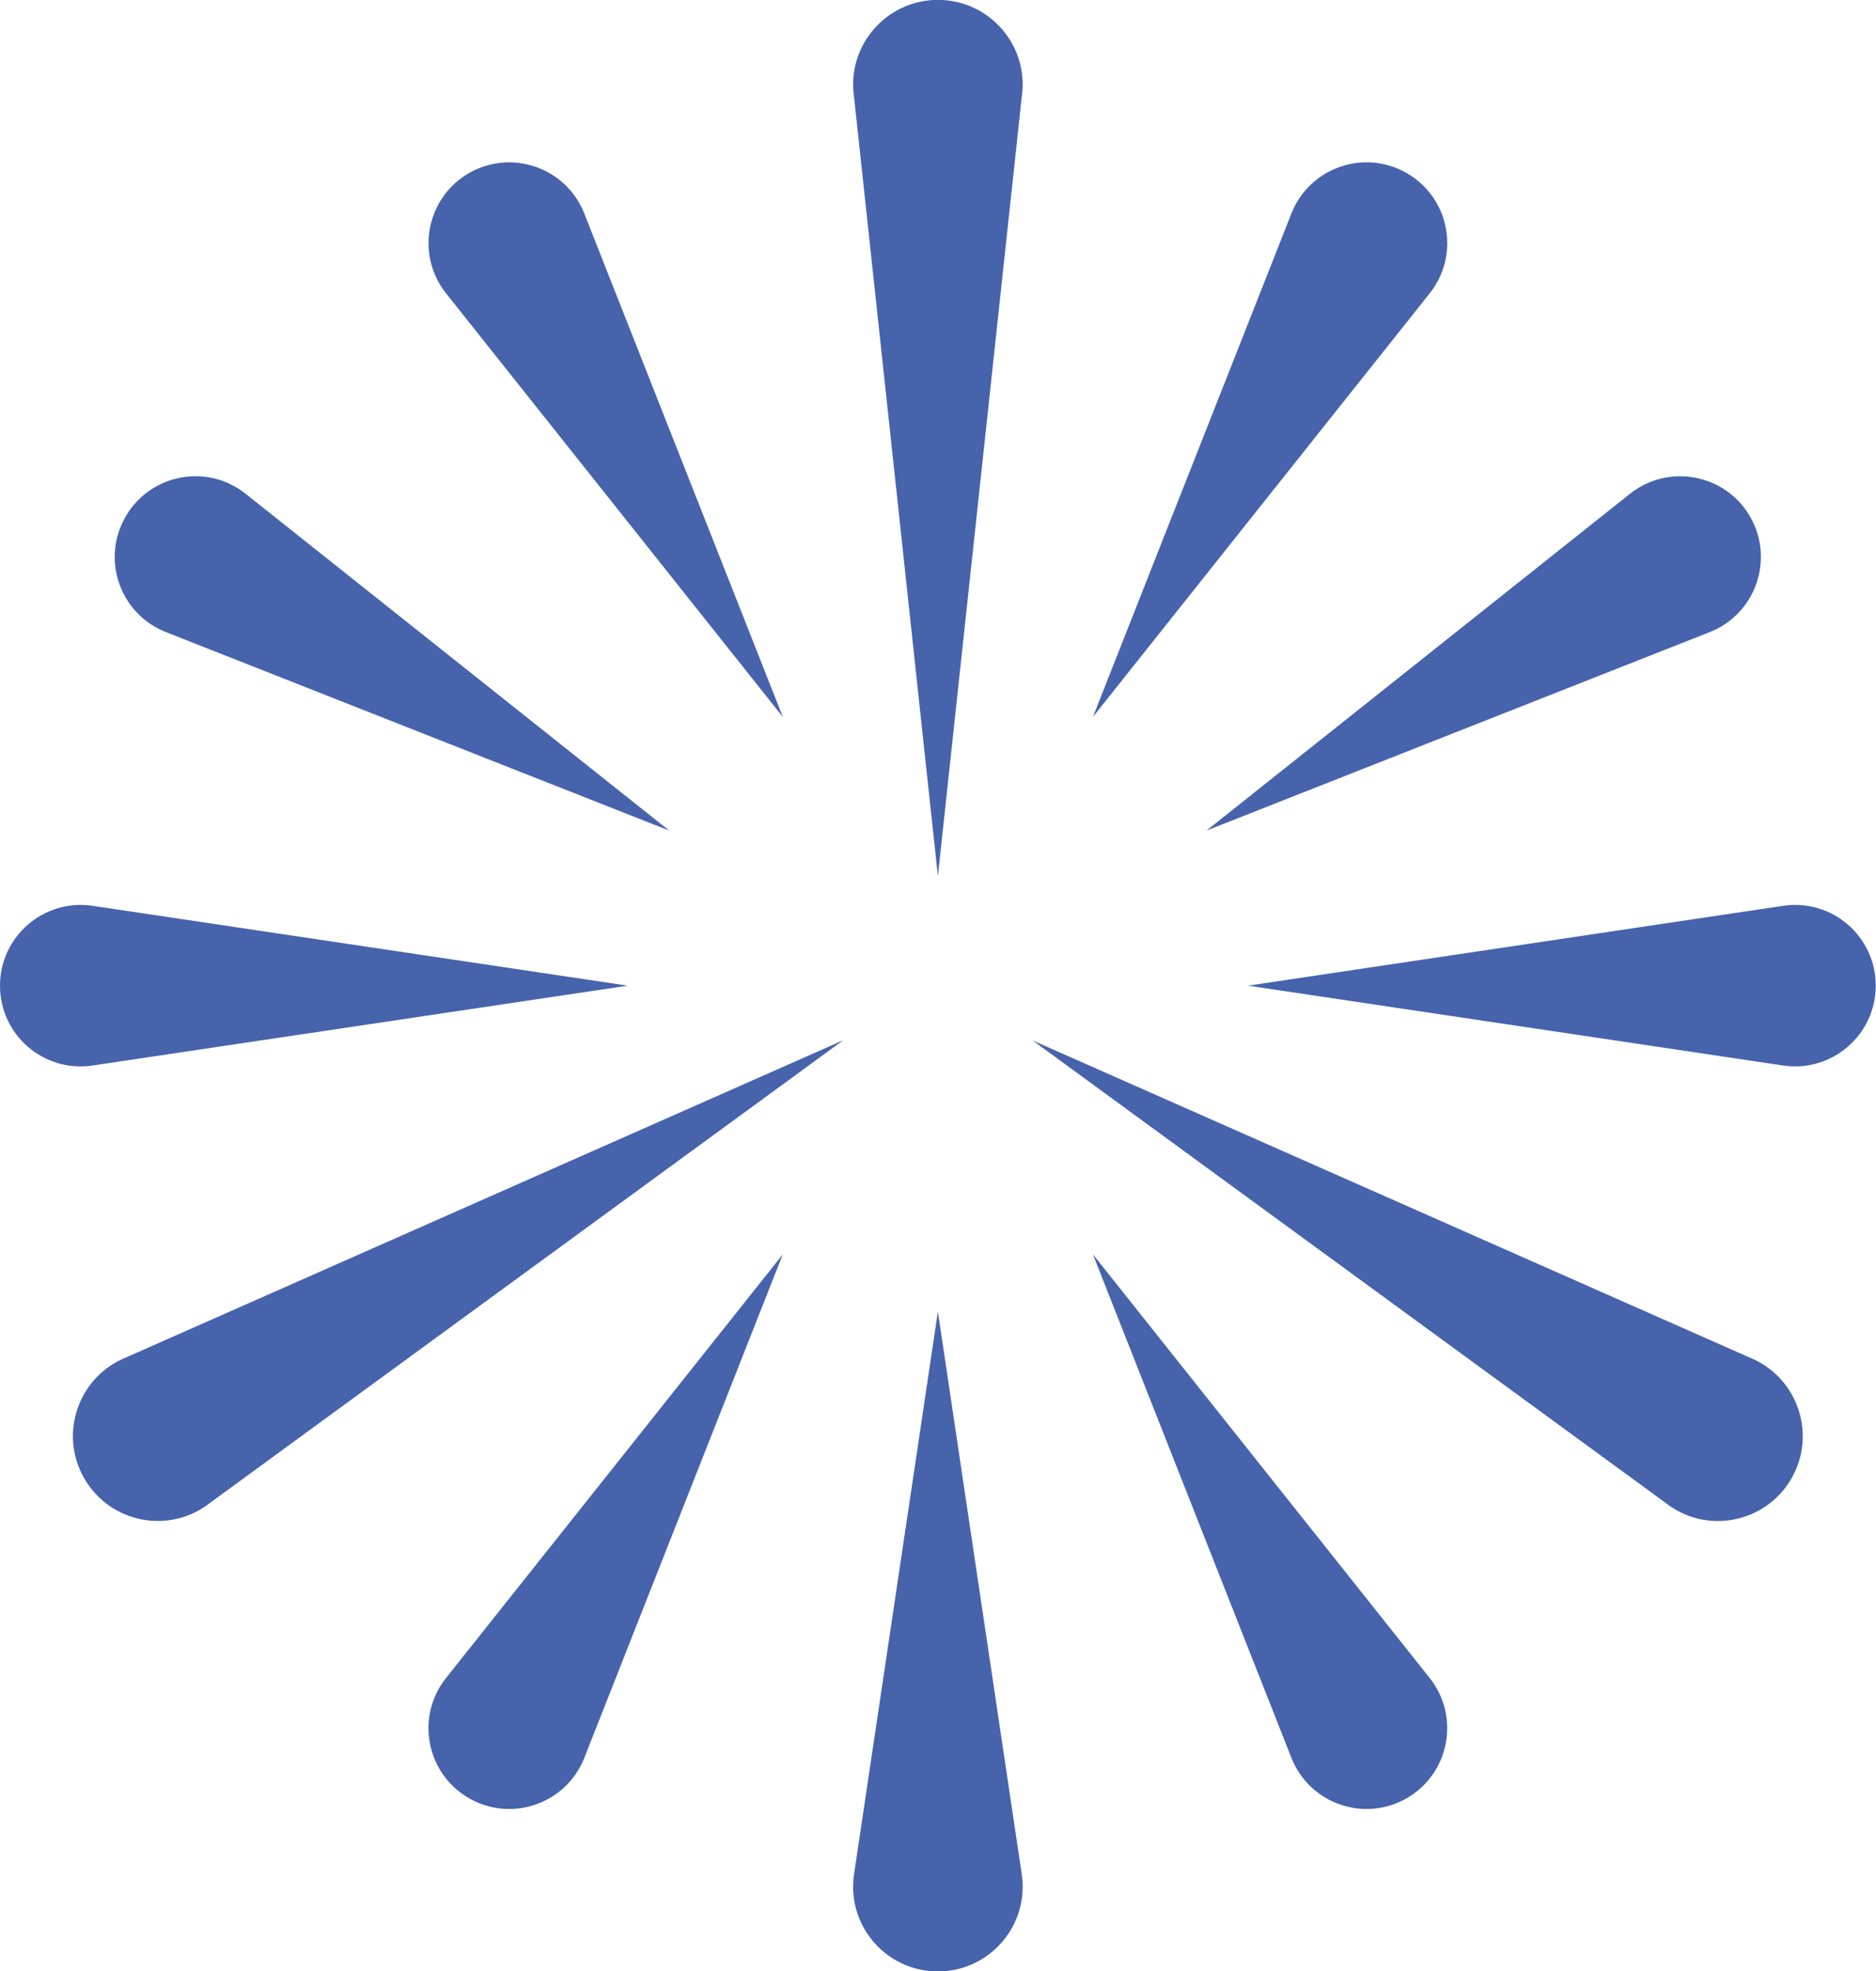
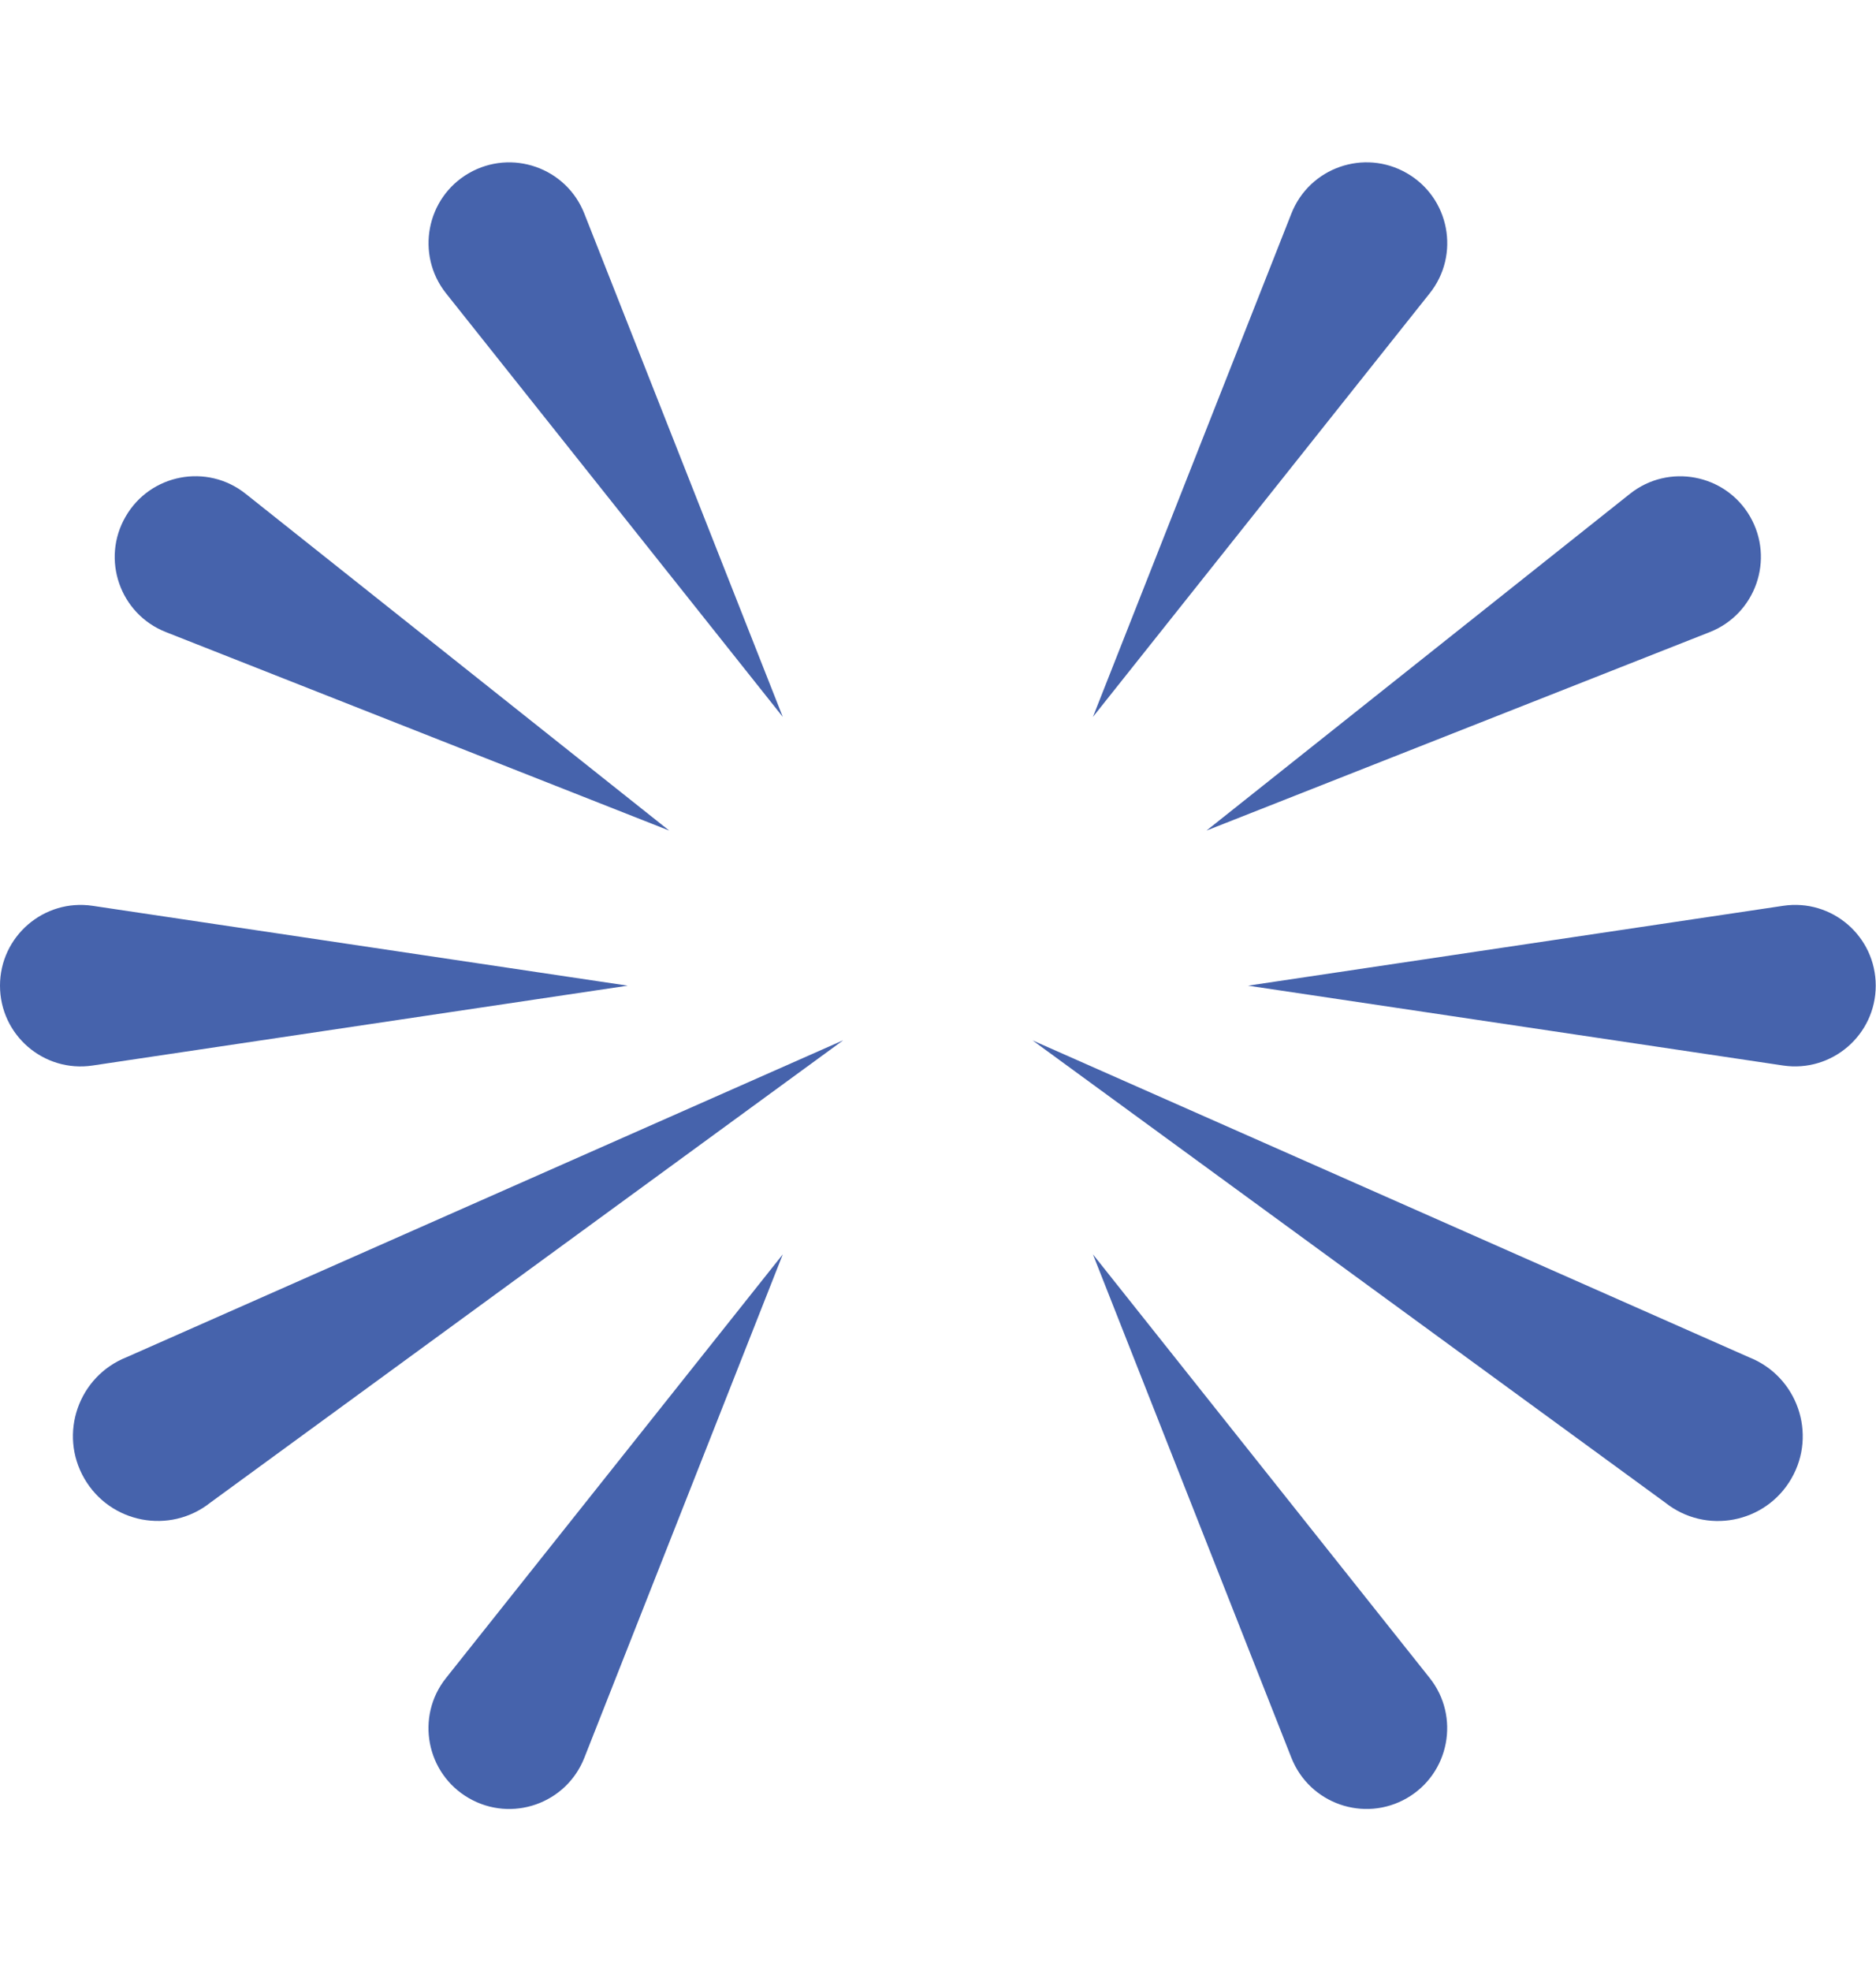
<svg xmlns="http://www.w3.org/2000/svg" fill="none" viewBox="0 0.72 34.8 36.56">
  <path d="M15.636 20.017L3.904 28.586C3.152 29.184 2.045 28.973 1.564 28.14C1.083 27.308 1.456 26.244 2.349 25.89L15.636 20.015V20.017Z" fill="#4663AC" />
-   <path d="M17.398 25.046L18.953 35.477C19.096 36.427 18.358 37.282 17.398 37.282C16.436 37.282 15.7 36.427 15.843 35.477L17.398 25.046Z" fill="#4663AC" />
-   <path d="M14.521 23.983L10.839 33.321C10.503 34.172 9.49 34.526 8.697 34.068C7.905 33.611 7.704 32.555 8.274 31.84L14.521 23.983Z" fill="#4663AC" />
+   <path d="M14.521 23.983L10.839 33.321C10.503 34.172 9.49 34.526 8.697 34.068C7.905 33.611 7.704 32.555 8.274 31.84Z" fill="#4663AC" />
  <path d="M11.644 19L1.717 20.481C0.812 20.616 0 19.916 0 19C0 18.086 0.813 17.385 1.717 17.519L11.644 19Z" fill="#4663AC" />
  <path d="M12.414 16.124L3.076 12.442C2.226 12.107 1.871 11.093 2.33 10.301C2.787 9.508 3.842 9.308 4.557 9.878L12.414 16.124Z" fill="#4663AC" />
  <path d="M14.521 14.016L8.274 6.16C7.706 5.444 7.906 4.389 8.697 3.932C9.489 3.475 10.502 3.828 10.838 4.678L14.521 14.016Z" fill="#4663AC" />
-   <path d="M17.398 16.967L15.843 2.522C15.7 1.573 16.438 0.718 17.398 0.718C18.36 0.718 19.096 1.573 18.953 2.522L17.398 16.967Z" fill="#4663AC" />
  <path d="M19.158 20.017L32.445 25.892C33.338 26.245 33.711 27.309 33.23 28.142C32.749 28.974 31.642 29.185 30.89 28.587L19.158 20.018V20.017Z" fill="#4663AC" />
  <path d="M20.274 14.016L23.956 4.679C24.292 3.828 25.305 3.474 26.098 3.932C26.89 4.389 27.091 5.444 26.521 6.16L20.274 14.016Z" fill="#4663AC" />
  <path d="M22.38 16.124L30.236 9.878C30.952 9.309 32.007 9.51 32.464 10.3C32.921 11.093 32.568 12.105 31.718 12.442L22.38 16.124Z" fill="#4663AC" />
  <path d="M23.151 19L33.078 17.519C33.983 17.384 34.795 18.084 34.795 19C34.795 19.914 33.982 20.614 33.078 20.481L23.151 19Z" fill="#4663AC" />
  <path d="M20.274 23.983L26.521 31.84C27.089 32.555 26.889 33.611 26.098 34.068C25.305 34.525 24.293 34.172 23.956 33.321L20.274 23.983Z" fill="#4663AC" />
</svg>